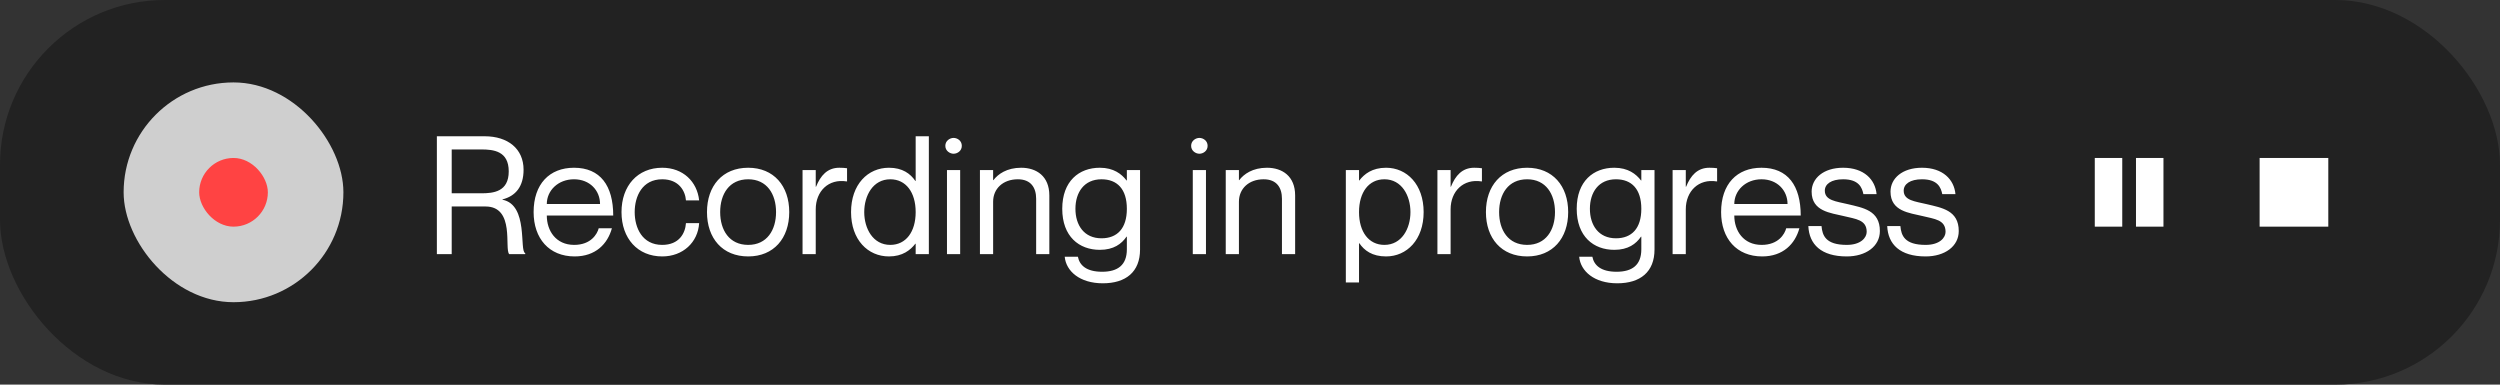
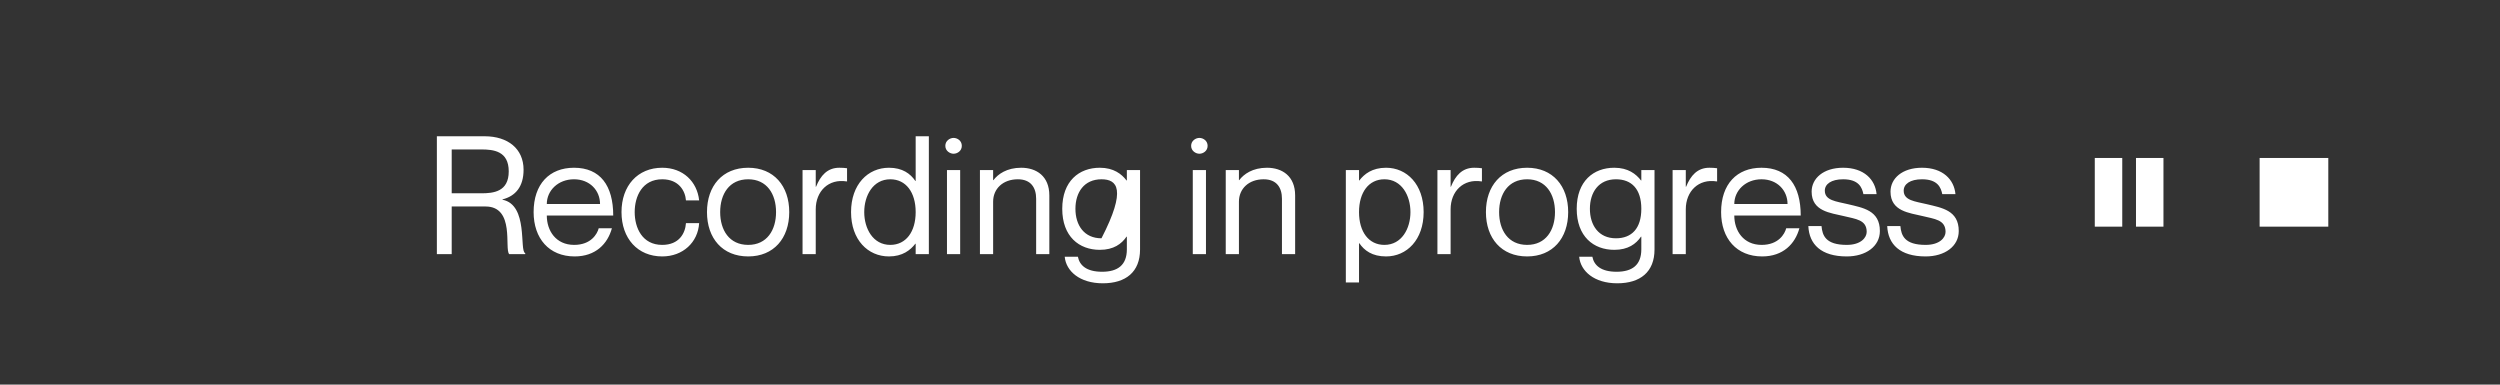
<svg xmlns="http://www.w3.org/2000/svg" width="364" height="56" viewBox="0 0 364 56" fill="none">
  <rect x="0" y="0" width="364" height="56" fill="#333333" stroke="none" />
-   <rect width="364" height="56" rx="24" fill="#222222" />
-   <rect x="18" y="12" width="32" height="32" rx="16" fill="#CFCFCF" />
-   <rect x="29" y="23" width="10" height="10" rx="5" fill="#FF4343" />
-   <path d="M63.608 37V19.84H70.568C73.952 19.84 76.232 21.664 76.232 24.712C76.232 27.184 75.056 28.552 73.16 29.032V29.08C76.976 29.824 75.584 36.568 76.472 36.856V37H74.144C73.4 36.28 75.032 30.064 70.688 30.064H65.768V37H63.608ZM65.768 21.76V28.144H70.064C71.84 28.144 74.072 27.928 74.072 24.952C74.072 21.976 71.84 21.76 70.064 21.76H65.768ZM83.598 35.656C86.046 35.656 86.958 34.072 87.174 33.232H89.094C88.47 35.512 86.718 37.336 83.67 37.336C79.95 37.336 77.694 34.72 77.694 30.88C77.694 26.8 79.998 24.424 83.574 24.424C87.414 24.424 89.286 27.04 89.286 31.384H79.614C79.614 33.592 80.934 35.656 83.598 35.656ZM83.574 26.104C81.27 26.104 79.614 27.736 79.614 29.704H87.366C87.366 27.736 85.878 26.104 83.574 26.104ZM99.875 29.176C99.779 27.832 98.867 26.104 96.419 26.104C93.515 26.104 92.411 28.576 92.411 30.88C92.411 33.184 93.515 35.656 96.419 35.656C98.891 35.656 99.779 33.952 99.875 32.488H101.795C101.627 35.272 99.443 37.336 96.419 37.336C92.843 37.336 90.491 34.72 90.491 30.88C90.491 27.04 92.843 24.424 96.419 24.424C99.443 24.424 101.507 26.44 101.795 29.176H99.875ZM108.937 37.336C105.193 37.336 102.937 34.696 102.937 30.88C102.937 27.064 105.193 24.424 108.937 24.424C112.657 24.424 114.913 27.064 114.913 30.88C114.913 34.696 112.657 37.336 108.937 37.336ZM108.937 35.656C111.673 35.656 112.993 33.496 112.993 30.88C112.993 28.264 111.673 26.104 108.937 26.104C106.177 26.104 104.857 28.264 104.857 30.88C104.857 33.496 106.177 35.656 108.937 35.656ZM122.203 24.424C122.659 24.424 122.995 24.448 123.331 24.496V26.416H123.283C120.619 25.984 118.771 27.856 118.771 30.472V37H116.851V24.76H118.771V27.184H118.819C119.467 25.576 120.451 24.424 122.203 24.424ZM133.321 19.84H135.241V37H133.321V35.488H133.273C132.553 36.424 131.401 37.336 129.433 37.336C126.361 37.336 123.913 34.912 123.913 30.88C123.913 26.848 126.361 24.424 129.433 24.424C131.401 24.424 132.553 25.288 133.273 26.344H133.321V19.84ZM129.625 35.656C131.905 35.656 133.321 33.76 133.321 30.88C133.321 28 131.905 26.104 129.625 26.104C127.105 26.104 125.833 28.48 125.833 30.88C125.833 33.28 127.105 35.656 129.625 35.656ZM138.84 22.384C138.312 22.384 137.64 21.976 137.64 21.232C137.64 20.488 138.312 20.08 138.84 20.08C139.392 20.08 140.04 20.488 140.04 21.232C140.04 21.976 139.392 22.384 138.84 22.384ZM137.88 24.76H139.8V37H137.88V24.76ZM148.679 24.424C150.911 24.424 152.783 25.648 152.783 28.456V37H150.863V28.936C150.863 27.352 150.119 26.104 148.199 26.104C146.039 26.104 144.599 27.472 144.599 29.368V37H142.679V24.76H144.599V26.224H144.647C145.295 25.36 146.591 24.424 148.679 24.424ZM164.071 24.76H165.991V36.328C165.991 39.592 163.927 41.248 160.567 41.248C157.207 41.248 155.215 39.472 155.023 37.384H156.943C157.183 38.632 158.191 39.568 160.471 39.568C162.751 39.568 164.071 38.584 164.071 36.304V34.456H164.023C163.303 35.512 162.151 36.376 160.135 36.376C157.111 36.376 154.663 34.432 154.663 30.4C154.663 26.368 157.111 24.424 160.135 24.424C162.151 24.424 163.303 25.336 164.023 26.272H164.071V24.76ZM160.375 34.696C162.655 34.696 164.071 33.28 164.071 30.4C164.071 27.52 162.655 26.104 160.375 26.104C157.855 26.104 156.583 28 156.583 30.4C156.583 32.8 157.855 34.696 160.375 34.696ZM174.629 22.384C174.101 22.384 173.429 21.976 173.429 21.232C173.429 20.488 174.101 20.08 174.629 20.08C175.181 20.08 175.829 20.488 175.829 21.232C175.829 21.976 175.181 22.384 174.629 22.384ZM173.669 24.76H175.589V37H173.669V24.76ZM184.468 24.424C186.7 24.424 188.572 25.648 188.572 28.456V37H186.652V28.936C186.652 27.352 185.908 26.104 183.988 26.104C181.828 26.104 180.388 27.472 180.388 29.368V37H178.468V24.76H180.388V26.224H180.436C181.084 25.36 182.38 24.424 184.468 24.424ZM201.809 24.424C204.833 24.424 207.281 26.848 207.281 30.88C207.281 34.912 204.833 37.336 201.809 37.336C199.793 37.336 198.641 36.472 197.921 35.416H197.873V41.128H195.953V24.76H197.873V26.272H197.921C198.641 25.336 199.793 24.424 201.809 24.424ZM201.569 35.656C204.089 35.656 205.361 33.28 205.361 30.88C205.361 28.48 204.089 26.104 201.569 26.104C199.289 26.104 197.873 28 197.873 30.88C197.873 33.76 199.289 35.656 201.569 35.656ZM214.641 24.424C215.097 24.424 215.433 24.448 215.769 24.496V26.416H215.721C213.057 25.984 211.209 27.856 211.209 30.472V37H209.289V24.76H211.209V27.184H211.257C211.905 25.576 212.889 24.424 214.641 24.424ZM222.351 37.336C218.607 37.336 216.351 34.696 216.351 30.88C216.351 27.064 218.607 24.424 222.351 24.424C226.071 24.424 228.327 27.064 228.327 30.88C228.327 34.696 226.071 37.336 222.351 37.336ZM222.351 35.656C225.087 35.656 226.407 33.496 226.407 30.88C226.407 28.264 225.087 26.104 222.351 26.104C219.591 26.104 218.271 28.264 218.271 30.88C218.271 33.496 219.591 35.656 222.351 35.656ZM238.977 24.76H240.897V36.328C240.897 39.592 238.833 41.248 235.473 41.248C232.113 41.248 230.121 39.472 229.929 37.384H231.849C232.089 38.632 233.097 39.568 235.377 39.568C237.657 39.568 238.977 38.584 238.977 36.304V34.456H238.929C238.209 35.512 237.057 36.376 235.041 36.376C232.017 36.376 229.569 34.432 229.569 30.4C229.569 26.368 232.017 24.424 235.041 24.424C237.057 24.424 238.209 25.336 238.929 26.272H238.977V24.76ZM235.281 34.696C237.561 34.696 238.977 33.28 238.977 30.4C238.977 27.52 237.561 26.104 235.281 26.104C232.761 26.104 231.489 28 231.489 30.4C231.489 32.8 232.761 34.696 235.281 34.696ZM248.883 24.424C249.339 24.424 249.675 24.448 250.011 24.496V26.416H249.963C247.299 25.984 245.451 27.856 245.451 30.472V37H243.531V24.76H245.451V27.184H245.499C246.147 25.576 247.131 24.424 248.883 24.424ZM256.497 35.656C258.945 35.656 259.857 34.072 260.073 33.232H261.993C261.369 35.512 259.617 37.336 256.569 37.336C252.849 37.336 250.593 34.72 250.593 30.88C250.593 26.8 252.897 24.424 256.473 24.424C260.313 24.424 262.185 27.04 262.185 31.384H252.513C252.513 33.592 253.833 35.656 256.497 35.656ZM256.473 26.104C254.169 26.104 252.513 27.736 252.513 29.704H260.265C260.265 27.736 258.777 26.104 256.473 26.104ZM269.054 29.728C271.238 30.256 273.71 30.616 273.71 33.64C273.71 35.872 271.67 37.336 268.886 37.336C265.142 37.336 263.414 35.56 263.294 32.92H265.214C265.334 34.288 265.814 35.656 268.886 35.656C270.974 35.656 271.79 34.576 271.79 33.76C271.79 31.984 270.182 31.888 268.43 31.456C266.558 31 263.774 30.784 263.774 27.904C263.774 25.984 265.478 24.424 268.358 24.424C271.406 24.424 273.038 26.152 273.23 28.264H271.31C271.118 27.328 270.662 26.104 268.358 26.104C266.63 26.104 265.694 26.8 265.694 27.76C265.694 29.2 267.35 29.32 269.054 29.728ZM280.538 29.728C282.722 30.256 285.194 30.616 285.194 33.64C285.194 35.872 283.154 37.336 280.37 37.336C276.626 37.336 274.898 35.56 274.778 32.92H276.698C276.818 34.288 277.298 35.656 280.37 35.656C282.458 35.656 283.274 34.576 283.274 33.76C283.274 31.984 281.666 31.888 279.914 31.456C278.042 31 275.258 30.784 275.258 27.904C275.258 25.984 276.962 24.424 279.842 24.424C282.89 24.424 284.522 26.152 284.714 28.264H282.794C282.602 27.328 282.146 26.104 279.842 26.104C278.114 26.104 277.178 26.8 277.178 27.76C277.178 29.2 278.834 29.32 280.538 29.728Z" fill="white" />
+   <path d="M63.608 37V19.84H70.568C73.952 19.84 76.232 21.664 76.232 24.712C76.232 27.184 75.056 28.552 73.16 29.032V29.08C76.976 29.824 75.584 36.568 76.472 36.856V37H74.144C73.4 36.28 75.032 30.064 70.688 30.064H65.768V37H63.608ZM65.768 21.76V28.144H70.064C71.84 28.144 74.072 27.928 74.072 24.952C74.072 21.976 71.84 21.76 70.064 21.76H65.768ZM83.598 35.656C86.046 35.656 86.958 34.072 87.174 33.232H89.094C88.47 35.512 86.718 37.336 83.67 37.336C79.95 37.336 77.694 34.72 77.694 30.88C77.694 26.8 79.998 24.424 83.574 24.424C87.414 24.424 89.286 27.04 89.286 31.384H79.614C79.614 33.592 80.934 35.656 83.598 35.656ZM83.574 26.104C81.27 26.104 79.614 27.736 79.614 29.704H87.366C87.366 27.736 85.878 26.104 83.574 26.104ZM99.875 29.176C99.779 27.832 98.867 26.104 96.419 26.104C93.515 26.104 92.411 28.576 92.411 30.88C92.411 33.184 93.515 35.656 96.419 35.656C98.891 35.656 99.779 33.952 99.875 32.488H101.795C101.627 35.272 99.443 37.336 96.419 37.336C92.843 37.336 90.491 34.72 90.491 30.88C90.491 27.04 92.843 24.424 96.419 24.424C99.443 24.424 101.507 26.44 101.795 29.176H99.875ZM108.937 37.336C105.193 37.336 102.937 34.696 102.937 30.88C102.937 27.064 105.193 24.424 108.937 24.424C112.657 24.424 114.913 27.064 114.913 30.88C114.913 34.696 112.657 37.336 108.937 37.336ZM108.937 35.656C111.673 35.656 112.993 33.496 112.993 30.88C112.993 28.264 111.673 26.104 108.937 26.104C106.177 26.104 104.857 28.264 104.857 30.88C104.857 33.496 106.177 35.656 108.937 35.656ZM122.203 24.424C122.659 24.424 122.995 24.448 123.331 24.496V26.416H123.283C120.619 25.984 118.771 27.856 118.771 30.472V37H116.851V24.76H118.771V27.184H118.819C119.467 25.576 120.451 24.424 122.203 24.424ZM133.321 19.84H135.241V37H133.321V35.488H133.273C132.553 36.424 131.401 37.336 129.433 37.336C126.361 37.336 123.913 34.912 123.913 30.88C123.913 26.848 126.361 24.424 129.433 24.424C131.401 24.424 132.553 25.288 133.273 26.344H133.321V19.84ZM129.625 35.656C131.905 35.656 133.321 33.76 133.321 30.88C133.321 28 131.905 26.104 129.625 26.104C127.105 26.104 125.833 28.48 125.833 30.88C125.833 33.28 127.105 35.656 129.625 35.656ZM138.84 22.384C138.312 22.384 137.64 21.976 137.64 21.232C137.64 20.488 138.312 20.08 138.84 20.08C139.392 20.08 140.04 20.488 140.04 21.232C140.04 21.976 139.392 22.384 138.84 22.384ZM137.88 24.76H139.8V37H137.88V24.76ZM148.679 24.424C150.911 24.424 152.783 25.648 152.783 28.456V37H150.863V28.936C150.863 27.352 150.119 26.104 148.199 26.104C146.039 26.104 144.599 27.472 144.599 29.368V37H142.679V24.76H144.599V26.224H144.647C145.295 25.36 146.591 24.424 148.679 24.424ZM164.071 24.76H165.991V36.328C165.991 39.592 163.927 41.248 160.567 41.248C157.207 41.248 155.215 39.472 155.023 37.384H156.943C157.183 38.632 158.191 39.568 160.471 39.568C162.751 39.568 164.071 38.584 164.071 36.304V34.456H164.023C163.303 35.512 162.151 36.376 160.135 36.376C157.111 36.376 154.663 34.432 154.663 30.4C154.663 26.368 157.111 24.424 160.135 24.424C162.151 24.424 163.303 25.336 164.023 26.272H164.071V24.76ZM160.375 34.696C164.071 27.52 162.655 26.104 160.375 26.104C157.855 26.104 156.583 28 156.583 30.4C156.583 32.8 157.855 34.696 160.375 34.696ZM174.629 22.384C174.101 22.384 173.429 21.976 173.429 21.232C173.429 20.488 174.101 20.08 174.629 20.08C175.181 20.08 175.829 20.488 175.829 21.232C175.829 21.976 175.181 22.384 174.629 22.384ZM173.669 24.76H175.589V37H173.669V24.76ZM184.468 24.424C186.7 24.424 188.572 25.648 188.572 28.456V37H186.652V28.936C186.652 27.352 185.908 26.104 183.988 26.104C181.828 26.104 180.388 27.472 180.388 29.368V37H178.468V24.76H180.388V26.224H180.436C181.084 25.36 182.38 24.424 184.468 24.424ZM201.809 24.424C204.833 24.424 207.281 26.848 207.281 30.88C207.281 34.912 204.833 37.336 201.809 37.336C199.793 37.336 198.641 36.472 197.921 35.416H197.873V41.128H195.953V24.76H197.873V26.272H197.921C198.641 25.336 199.793 24.424 201.809 24.424ZM201.569 35.656C204.089 35.656 205.361 33.28 205.361 30.88C205.361 28.48 204.089 26.104 201.569 26.104C199.289 26.104 197.873 28 197.873 30.88C197.873 33.76 199.289 35.656 201.569 35.656ZM214.641 24.424C215.097 24.424 215.433 24.448 215.769 24.496V26.416H215.721C213.057 25.984 211.209 27.856 211.209 30.472V37H209.289V24.76H211.209V27.184H211.257C211.905 25.576 212.889 24.424 214.641 24.424ZM222.351 37.336C218.607 37.336 216.351 34.696 216.351 30.88C216.351 27.064 218.607 24.424 222.351 24.424C226.071 24.424 228.327 27.064 228.327 30.88C228.327 34.696 226.071 37.336 222.351 37.336ZM222.351 35.656C225.087 35.656 226.407 33.496 226.407 30.88C226.407 28.264 225.087 26.104 222.351 26.104C219.591 26.104 218.271 28.264 218.271 30.88C218.271 33.496 219.591 35.656 222.351 35.656ZM238.977 24.76H240.897V36.328C240.897 39.592 238.833 41.248 235.473 41.248C232.113 41.248 230.121 39.472 229.929 37.384H231.849C232.089 38.632 233.097 39.568 235.377 39.568C237.657 39.568 238.977 38.584 238.977 36.304V34.456H238.929C238.209 35.512 237.057 36.376 235.041 36.376C232.017 36.376 229.569 34.432 229.569 30.4C229.569 26.368 232.017 24.424 235.041 24.424C237.057 24.424 238.209 25.336 238.929 26.272H238.977V24.76ZM235.281 34.696C237.561 34.696 238.977 33.28 238.977 30.4C238.977 27.52 237.561 26.104 235.281 26.104C232.761 26.104 231.489 28 231.489 30.4C231.489 32.8 232.761 34.696 235.281 34.696ZM248.883 24.424C249.339 24.424 249.675 24.448 250.011 24.496V26.416H249.963C247.299 25.984 245.451 27.856 245.451 30.472V37H243.531V24.76H245.451V27.184H245.499C246.147 25.576 247.131 24.424 248.883 24.424ZM256.497 35.656C258.945 35.656 259.857 34.072 260.073 33.232H261.993C261.369 35.512 259.617 37.336 256.569 37.336C252.849 37.336 250.593 34.72 250.593 30.88C250.593 26.8 252.897 24.424 256.473 24.424C260.313 24.424 262.185 27.04 262.185 31.384H252.513C252.513 33.592 253.833 35.656 256.497 35.656ZM256.473 26.104C254.169 26.104 252.513 27.736 252.513 29.704H260.265C260.265 27.736 258.777 26.104 256.473 26.104ZM269.054 29.728C271.238 30.256 273.71 30.616 273.71 33.64C273.71 35.872 271.67 37.336 268.886 37.336C265.142 37.336 263.414 35.56 263.294 32.92H265.214C265.334 34.288 265.814 35.656 268.886 35.656C270.974 35.656 271.79 34.576 271.79 33.76C271.79 31.984 270.182 31.888 268.43 31.456C266.558 31 263.774 30.784 263.774 27.904C263.774 25.984 265.478 24.424 268.358 24.424C271.406 24.424 273.038 26.152 273.23 28.264H271.31C271.118 27.328 270.662 26.104 268.358 26.104C266.63 26.104 265.694 26.8 265.694 27.76C265.694 29.2 267.35 29.32 269.054 29.728ZM280.538 29.728C282.722 30.256 285.194 30.616 285.194 33.64C285.194 35.872 283.154 37.336 280.37 37.336C276.626 37.336 274.898 35.56 274.778 32.92H276.698C276.818 34.288 277.298 35.656 280.37 35.656C282.458 35.656 283.274 34.576 283.274 33.76C283.274 31.984 281.666 31.888 279.914 31.456C278.042 31 275.258 30.784 275.258 27.904C275.258 25.984 276.962 24.424 279.842 24.424C282.89 24.424 284.522 26.152 284.714 28.264H282.794C282.602 27.328 282.146 26.104 279.842 26.104C278.114 26.104 277.178 26.8 277.178 27.76C277.178 29.2 278.834 29.32 280.538 29.728Z" fill="white" />
  <rect width="4" height="10" transform="translate(305 23)" fill="white" />
  <rect width="4" height="10" transform="translate(311 23)" fill="white" />
  <rect width="10" height="10" transform="translate(329 23)" fill="white" />
</svg>